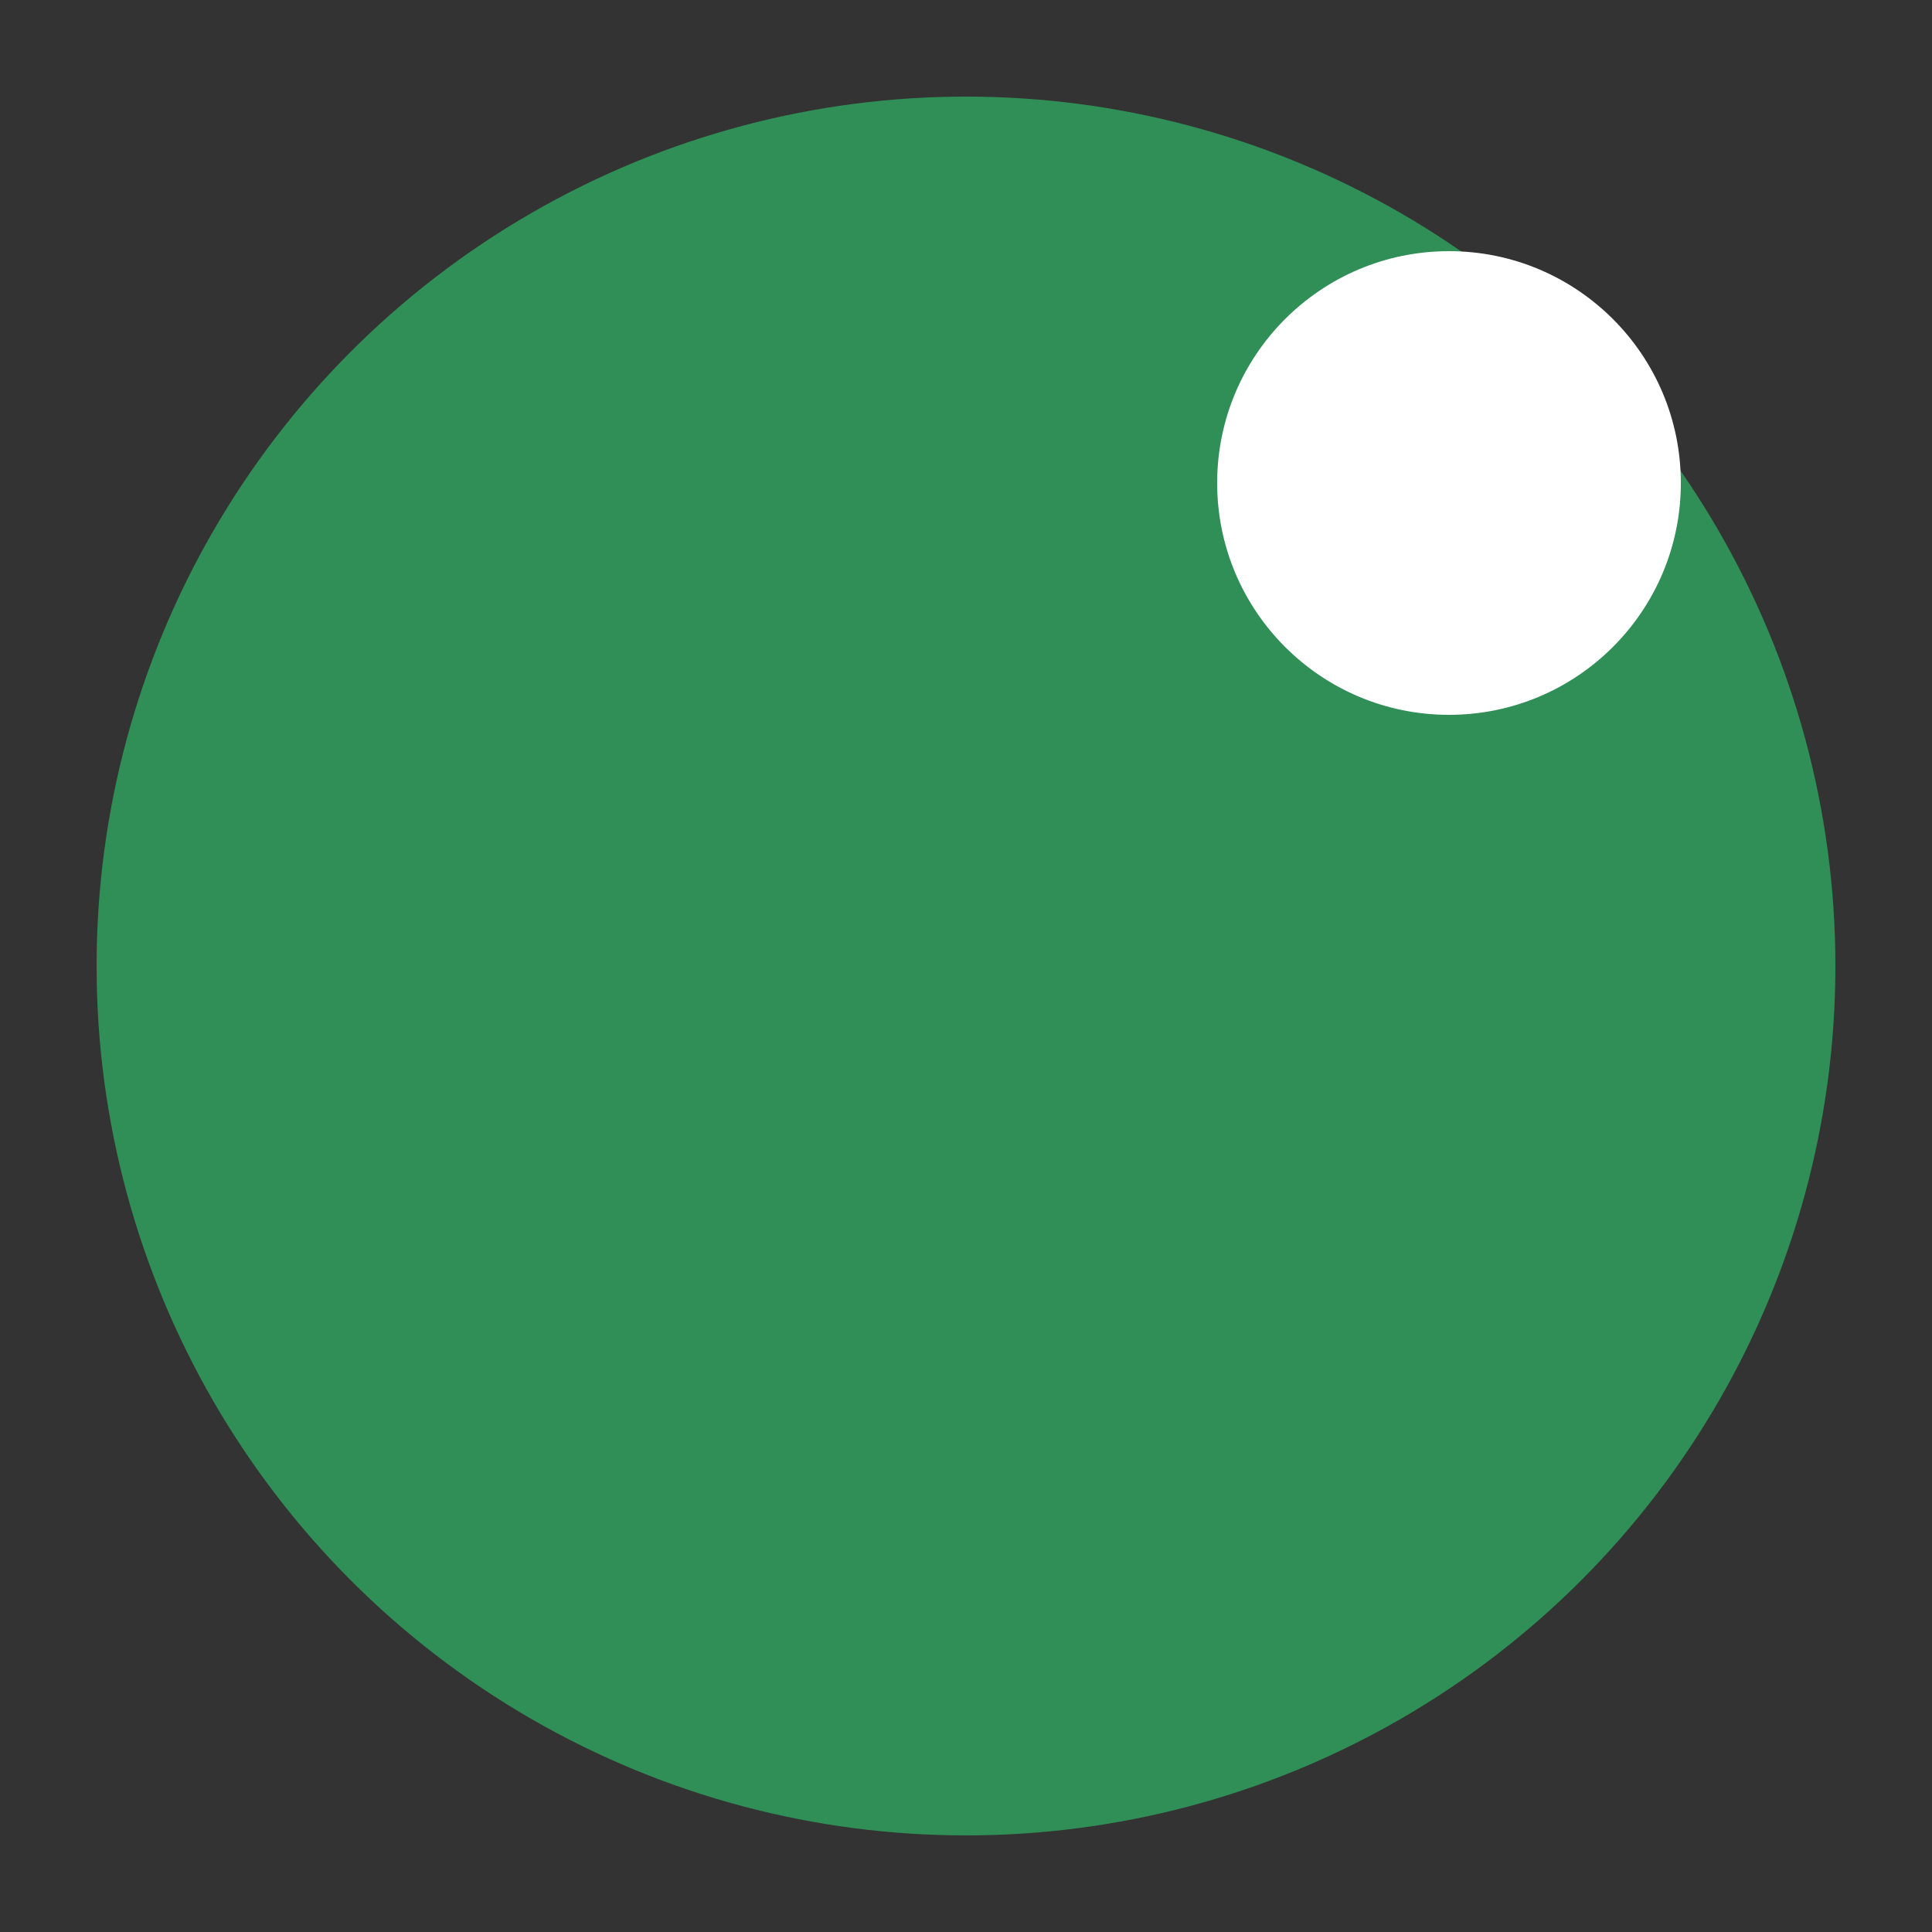
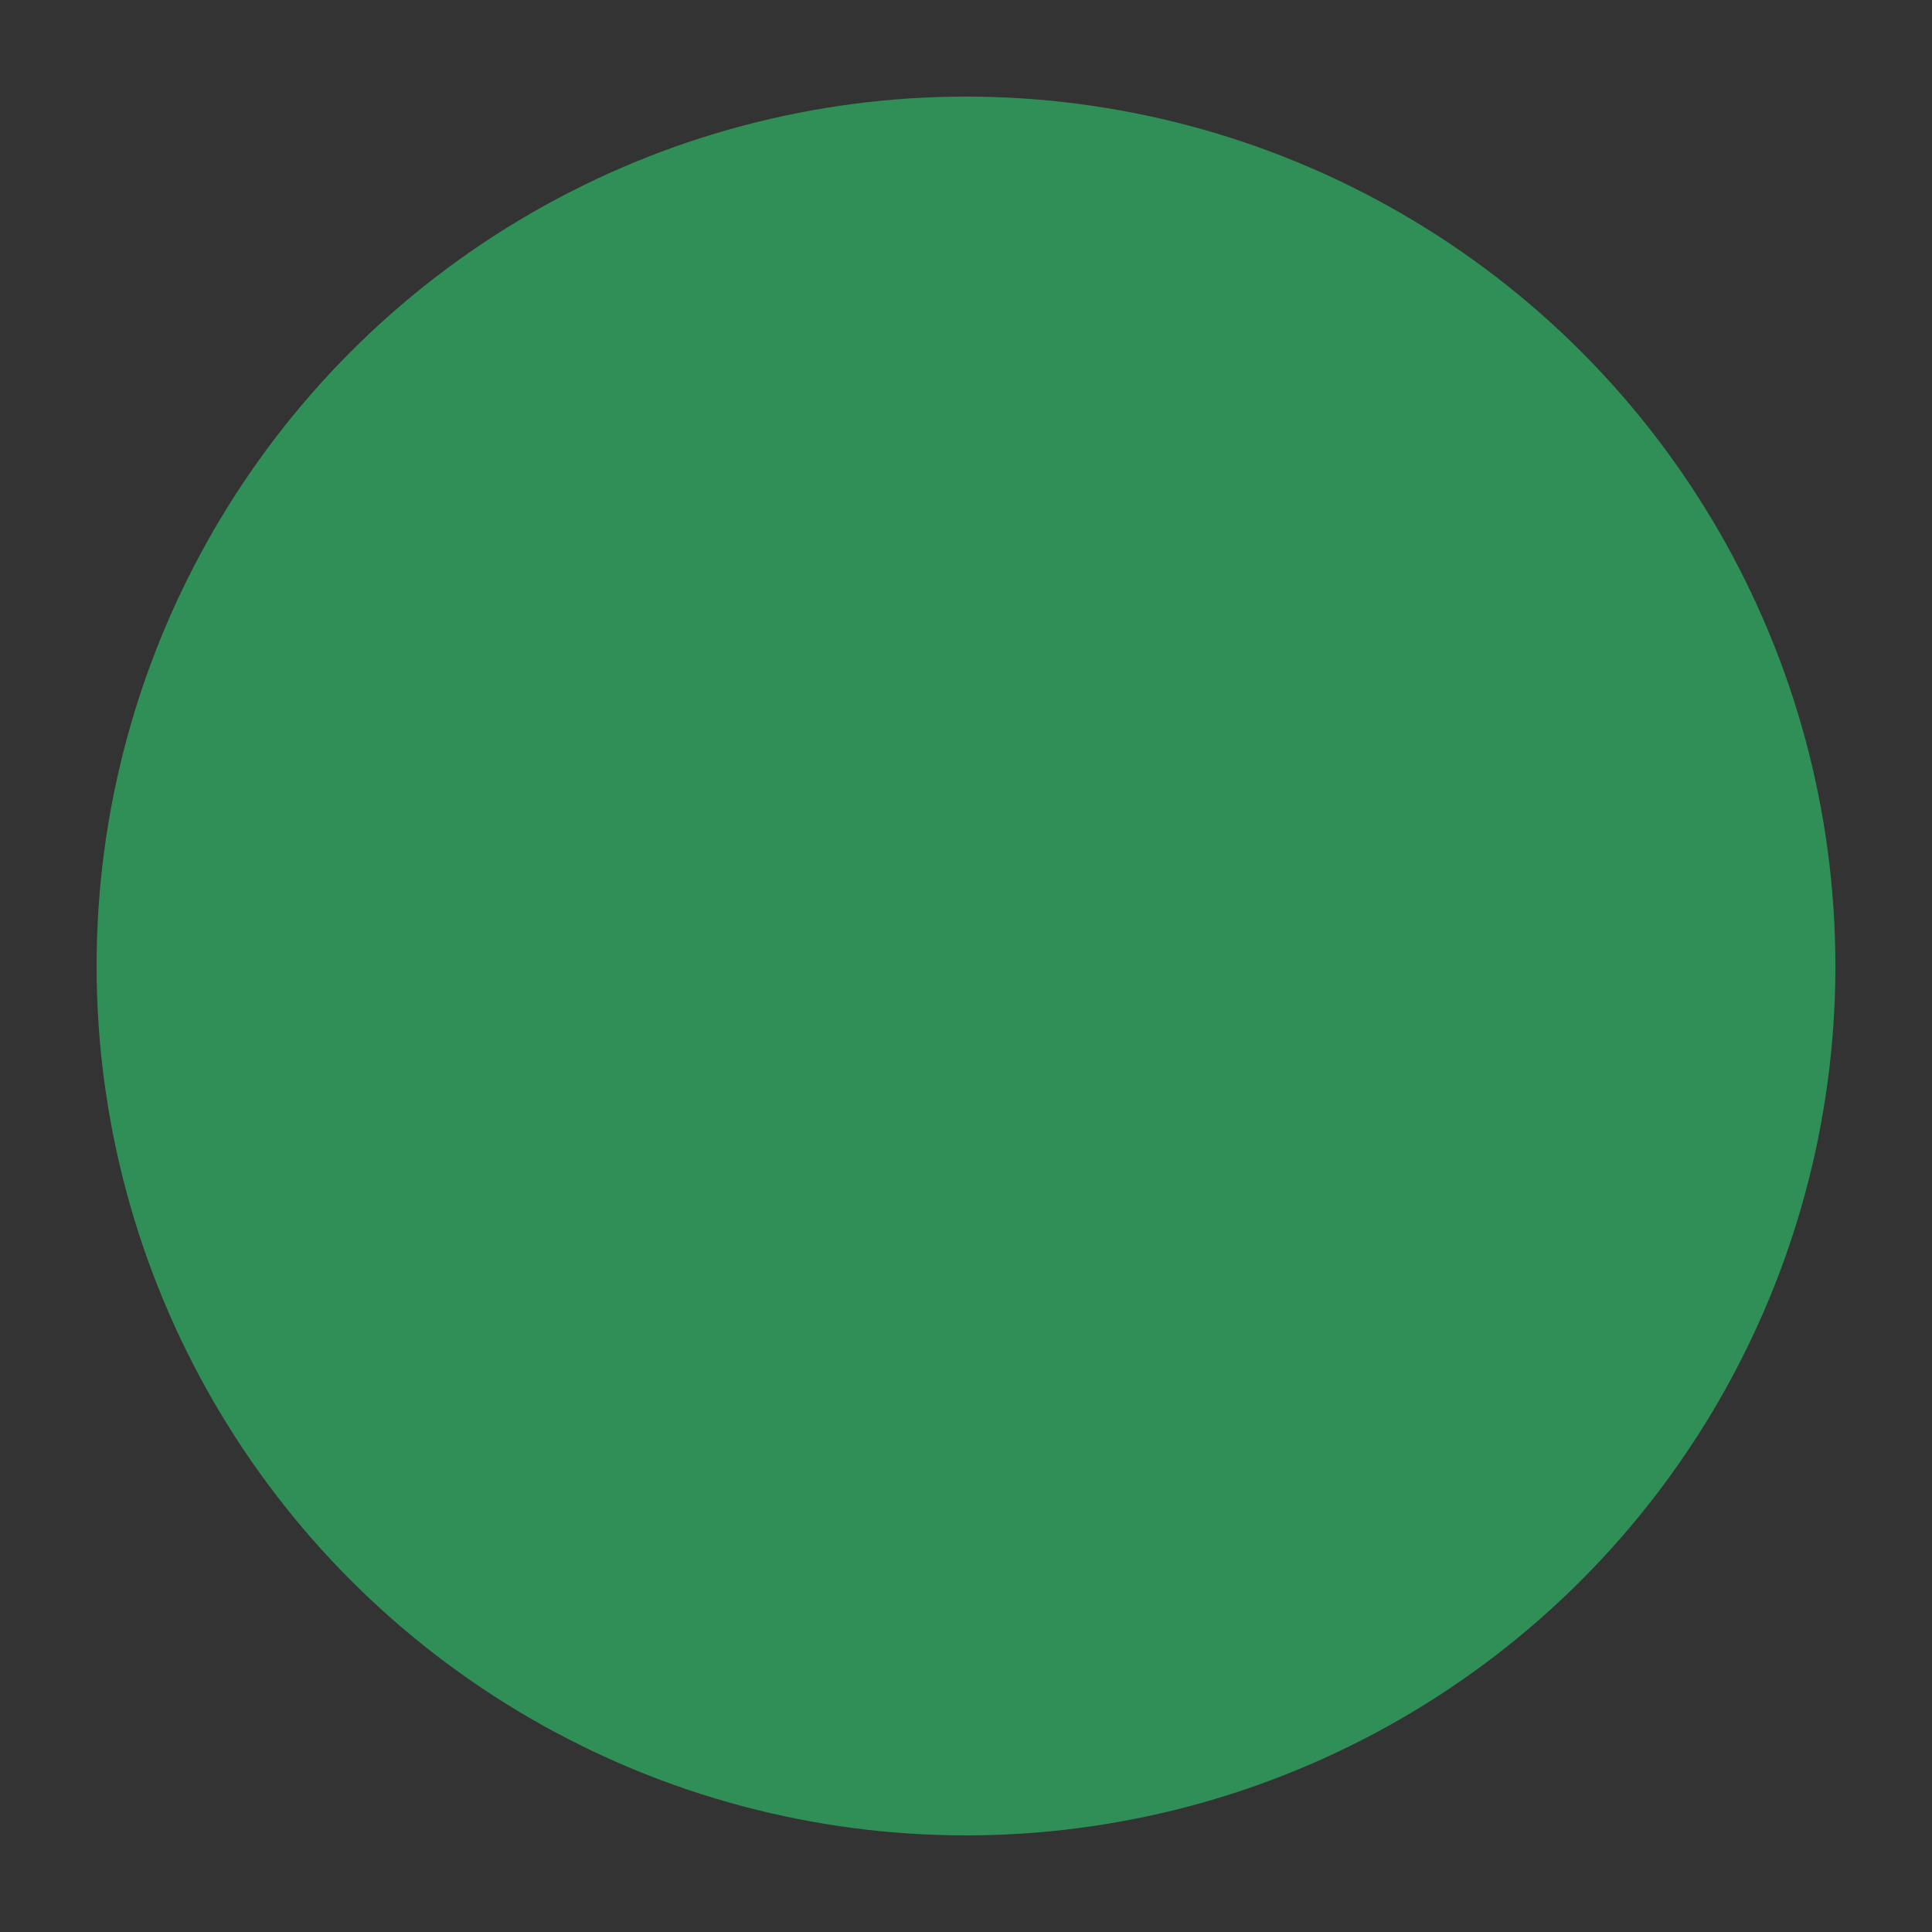
<svg xmlns="http://www.w3.org/2000/svg" viewBox="0 0 100 100">
  <rect x="0" y="0" width="100" height="100" fill="#333333" stroke="none" />
  <circle cx="50" cy="50" r="45" fill="#2f8f56" />
-   <circle cx="75" cy="25" r="12" fill="#ffffff" />
</svg>